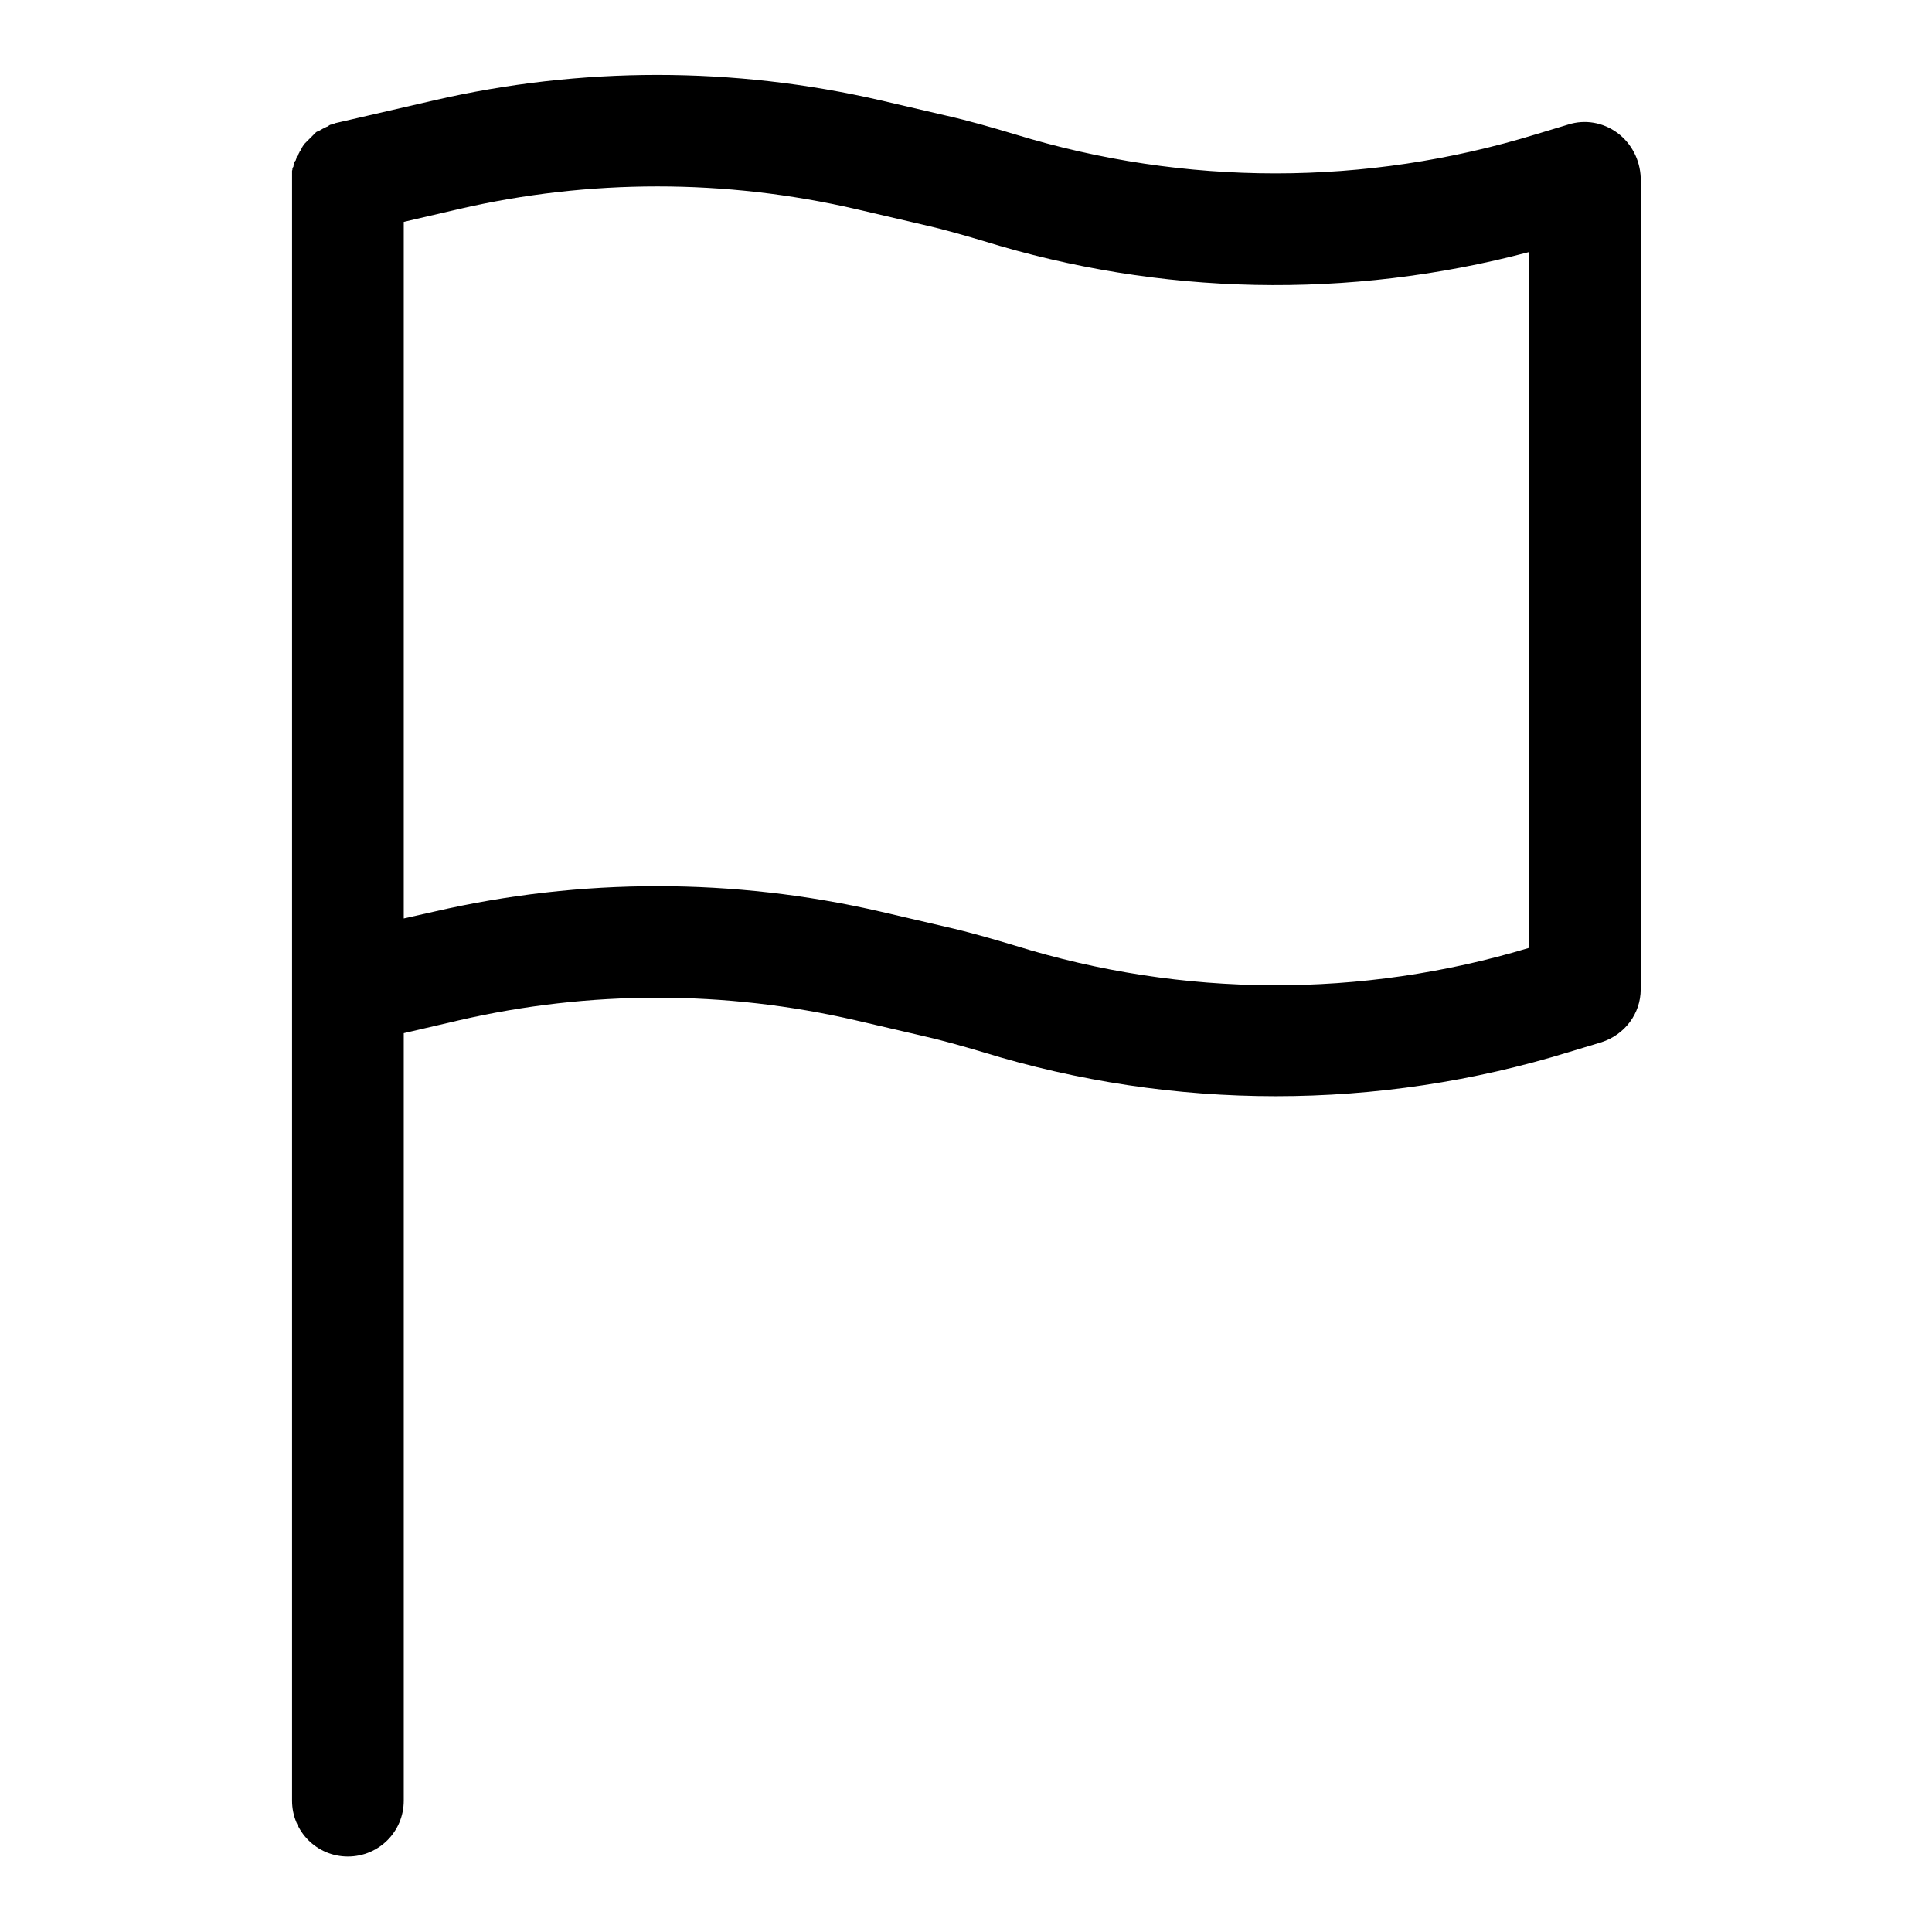
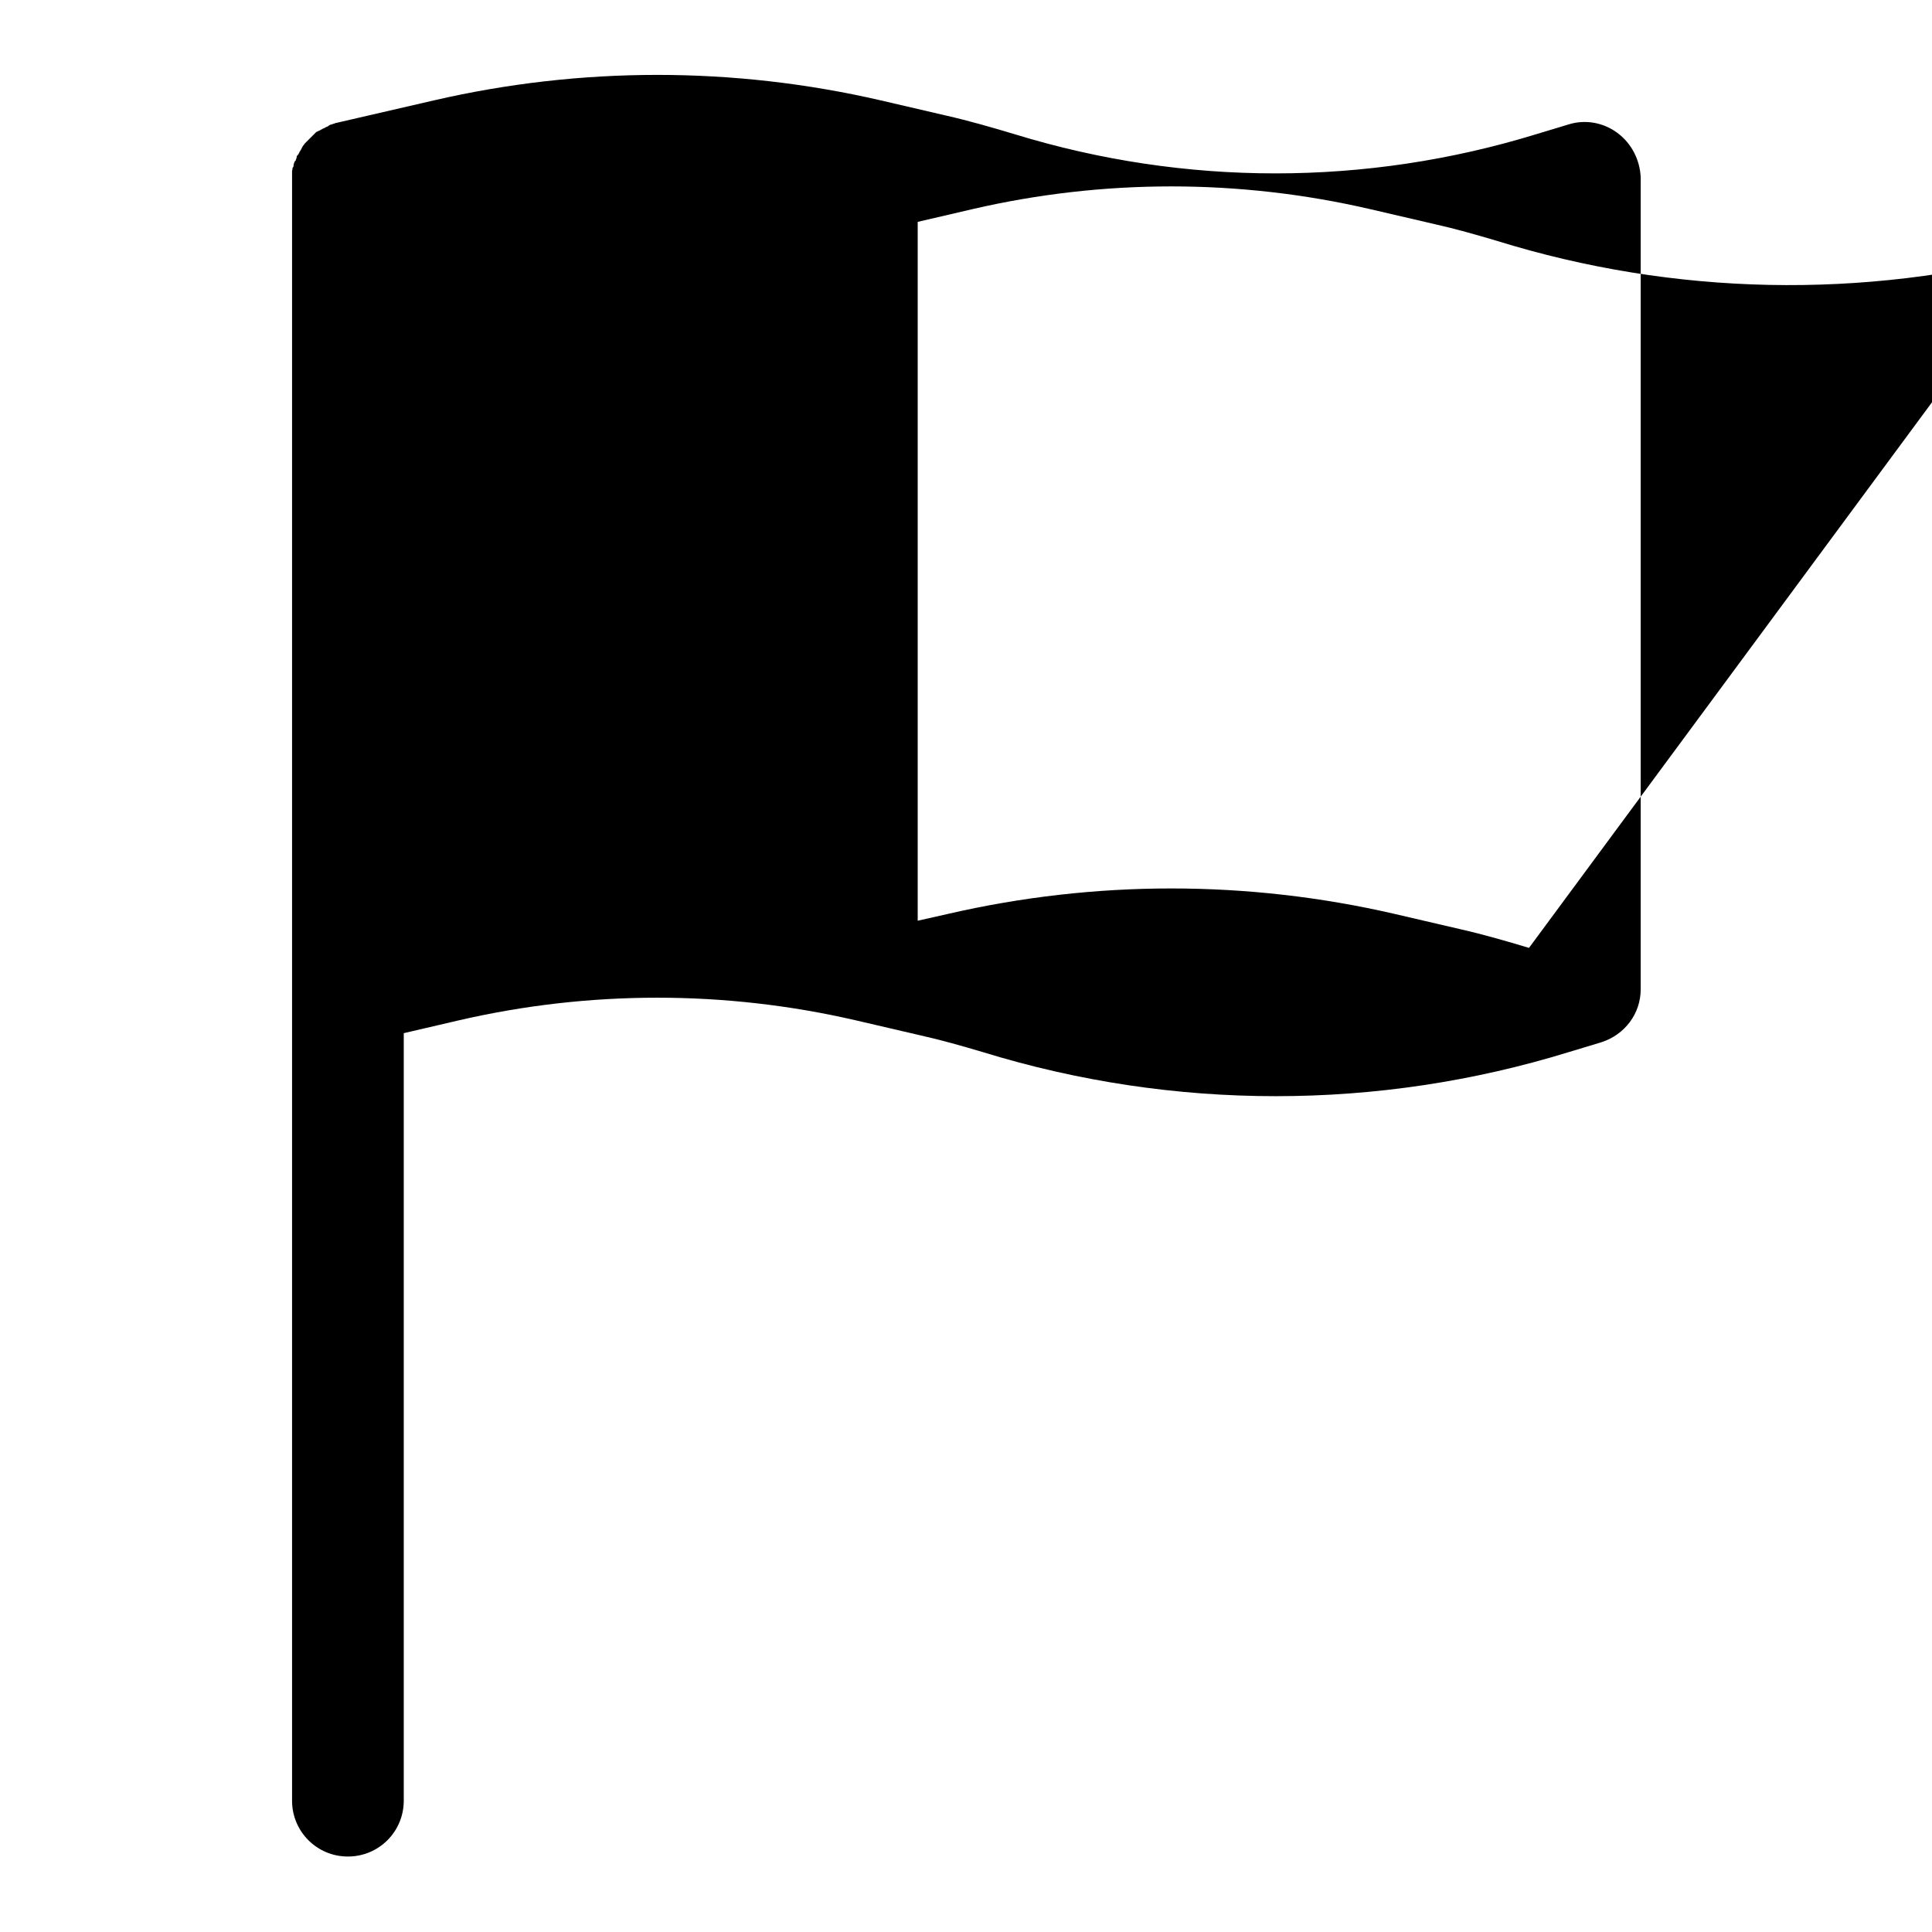
<svg xmlns="http://www.w3.org/2000/svg" version="1.1" x="0px" y="0px" viewBox="0 0 256 256" enable-background="new 0 0 256 256" xml:space="preserve">
  <g>
-     <path fill="#000000" d="M214.3,17.6c-1.9-1.4-4.3-1.8-6.5-1.1l-4.3,1.3c-22.5,6.9-46.5,6.9-69,0c-3-0.9-6.1-1.8-9.2-2.5l-8.6-2 c-19.5-4.5-39.7-4.5-59.2,0l-13,3c-0.1,0-0.2,0.1-0.3,0.1c-0.1,0-0.2,0.1-0.3,0.1c-0.1,0-0.3,0.1-0.4,0.2c-0.1,0.1-0.3,0.1-0.4,0.2 c-0.1,0.1-0.3,0.1-0.4,0.2l-0.2,0.1c-0.1,0.1-0.2,0.1-0.4,0.2l-0.2,0.1c-0.1,0.1-0.2,0.2-0.3,0.3c-0.1,0.1-0.1,0.1-0.2,0.2 c-0.1,0.1-0.2,0.2-0.3,0.3c-0.1,0.1-0.1,0.1-0.2,0.2c-0.1,0.1-0.2,0.2-0.3,0.3l-0.2,0.2c-0.1,0.1-0.2,0.3-0.3,0.4 c0,0.1-0.1,0.1-0.1,0.2c-0.1,0.2-0.2,0.4-0.3,0.5c0,0.1-0.1,0.2-0.1,0.2c0,0.1-0.1,0.2-0.2,0.3c-0.1,0.1-0.1,0.2-0.1,0.3 c0,0.1-0.1,0.2-0.1,0.3S39,21.4,39,21.5c0,0.1-0.1,0.2-0.1,0.4c0,0.1,0,0.2-0.1,0.3s0,0.3-0.1,0.4c0,0.1,0,0.2,0,0.2 c0,0.2,0,0.5,0,0.7v215.1c0,4.1,3.3,7.4,7.4,7.4c4.1,0,7.4-3.3,7.4-7.4V136.9l7.3-1.7c17.3-4,35.3-4,52.6,0l8.6,2 c2.7,0.6,5.5,1.4,8.2,2.2c25.3,7.8,52.4,7.8,77.7,0l4.3-1.3c3.1-1,5.2-3.8,5.2-7V23.5C217.3,21.2,216.2,19,214.3,17.6L214.3,17.6z  M202.6,125.6c-22.2,6.7-45.9,6.6-68.1-0.3c-3-0.9-6.1-1.8-9.2-2.5l-8.6-2c-19.5-4.5-39.7-4.5-59.2,0l-4,0.9V29.4l7.3-1.7 c17.3-4,35.3-4,52.6,0l8.6,2c2.7,0.6,5.5,1.4,8.2,2.2c23.5,7.3,48.6,7.8,72.4,1.5L202.6,125.6z" />
+     <path fill="#000000" d="M214.3,17.6c-1.9-1.4-4.3-1.8-6.5-1.1l-4.3,1.3c-22.5,6.9-46.5,6.9-69,0c-3-0.9-6.1-1.8-9.2-2.5l-8.6-2 c-19.5-4.5-39.7-4.5-59.2,0l-13,3c-0.1,0-0.2,0.1-0.3,0.1c-0.1,0-0.2,0.1-0.3,0.1c-0.1,0-0.3,0.1-0.4,0.2c-0.1,0.1-0.3,0.1-0.4,0.2 c-0.1,0.1-0.3,0.1-0.4,0.2l-0.2,0.1c-0.1,0.1-0.2,0.1-0.4,0.2l-0.2,0.1c-0.1,0.1-0.2,0.2-0.3,0.3c-0.1,0.1-0.1,0.1-0.2,0.2 c-0.1,0.1-0.2,0.2-0.3,0.3c-0.1,0.1-0.1,0.1-0.2,0.2c-0.1,0.1-0.2,0.2-0.3,0.3l-0.2,0.2c-0.1,0.1-0.2,0.3-0.3,0.4 c0,0.1-0.1,0.1-0.1,0.2c-0.1,0.2-0.2,0.4-0.3,0.5c0,0.1-0.1,0.2-0.1,0.2c0,0.1-0.1,0.2-0.2,0.3c-0.1,0.1-0.1,0.2-0.1,0.3 c0,0.1-0.1,0.2-0.1,0.3S39,21.4,39,21.5c0,0.1-0.1,0.2-0.1,0.4c0,0.1,0,0.2-0.1,0.3s0,0.3-0.1,0.4c0,0.1,0,0.2,0,0.2 c0,0.2,0,0.5,0,0.7v215.1c0,4.1,3.3,7.4,7.4,7.4c4.1,0,7.4-3.3,7.4-7.4V136.9l7.3-1.7c17.3-4,35.3-4,52.6,0l8.6,2 c2.7,0.6,5.5,1.4,8.2,2.2c25.3,7.8,52.4,7.8,77.7,0l4.3-1.3c3.1-1,5.2-3.8,5.2-7V23.5C217.3,21.2,216.2,19,214.3,17.6L214.3,17.6z  M202.6,125.6c-3-0.9-6.1-1.8-9.2-2.5l-8.6-2c-19.5-4.5-39.7-4.5-59.2,0l-4,0.9V29.4l7.3-1.7 c17.3-4,35.3-4,52.6,0l8.6,2c2.7,0.6,5.5,1.4,8.2,2.2c23.5,7.3,48.6,7.8,72.4,1.5L202.6,125.6z" />
  </g>
</svg>